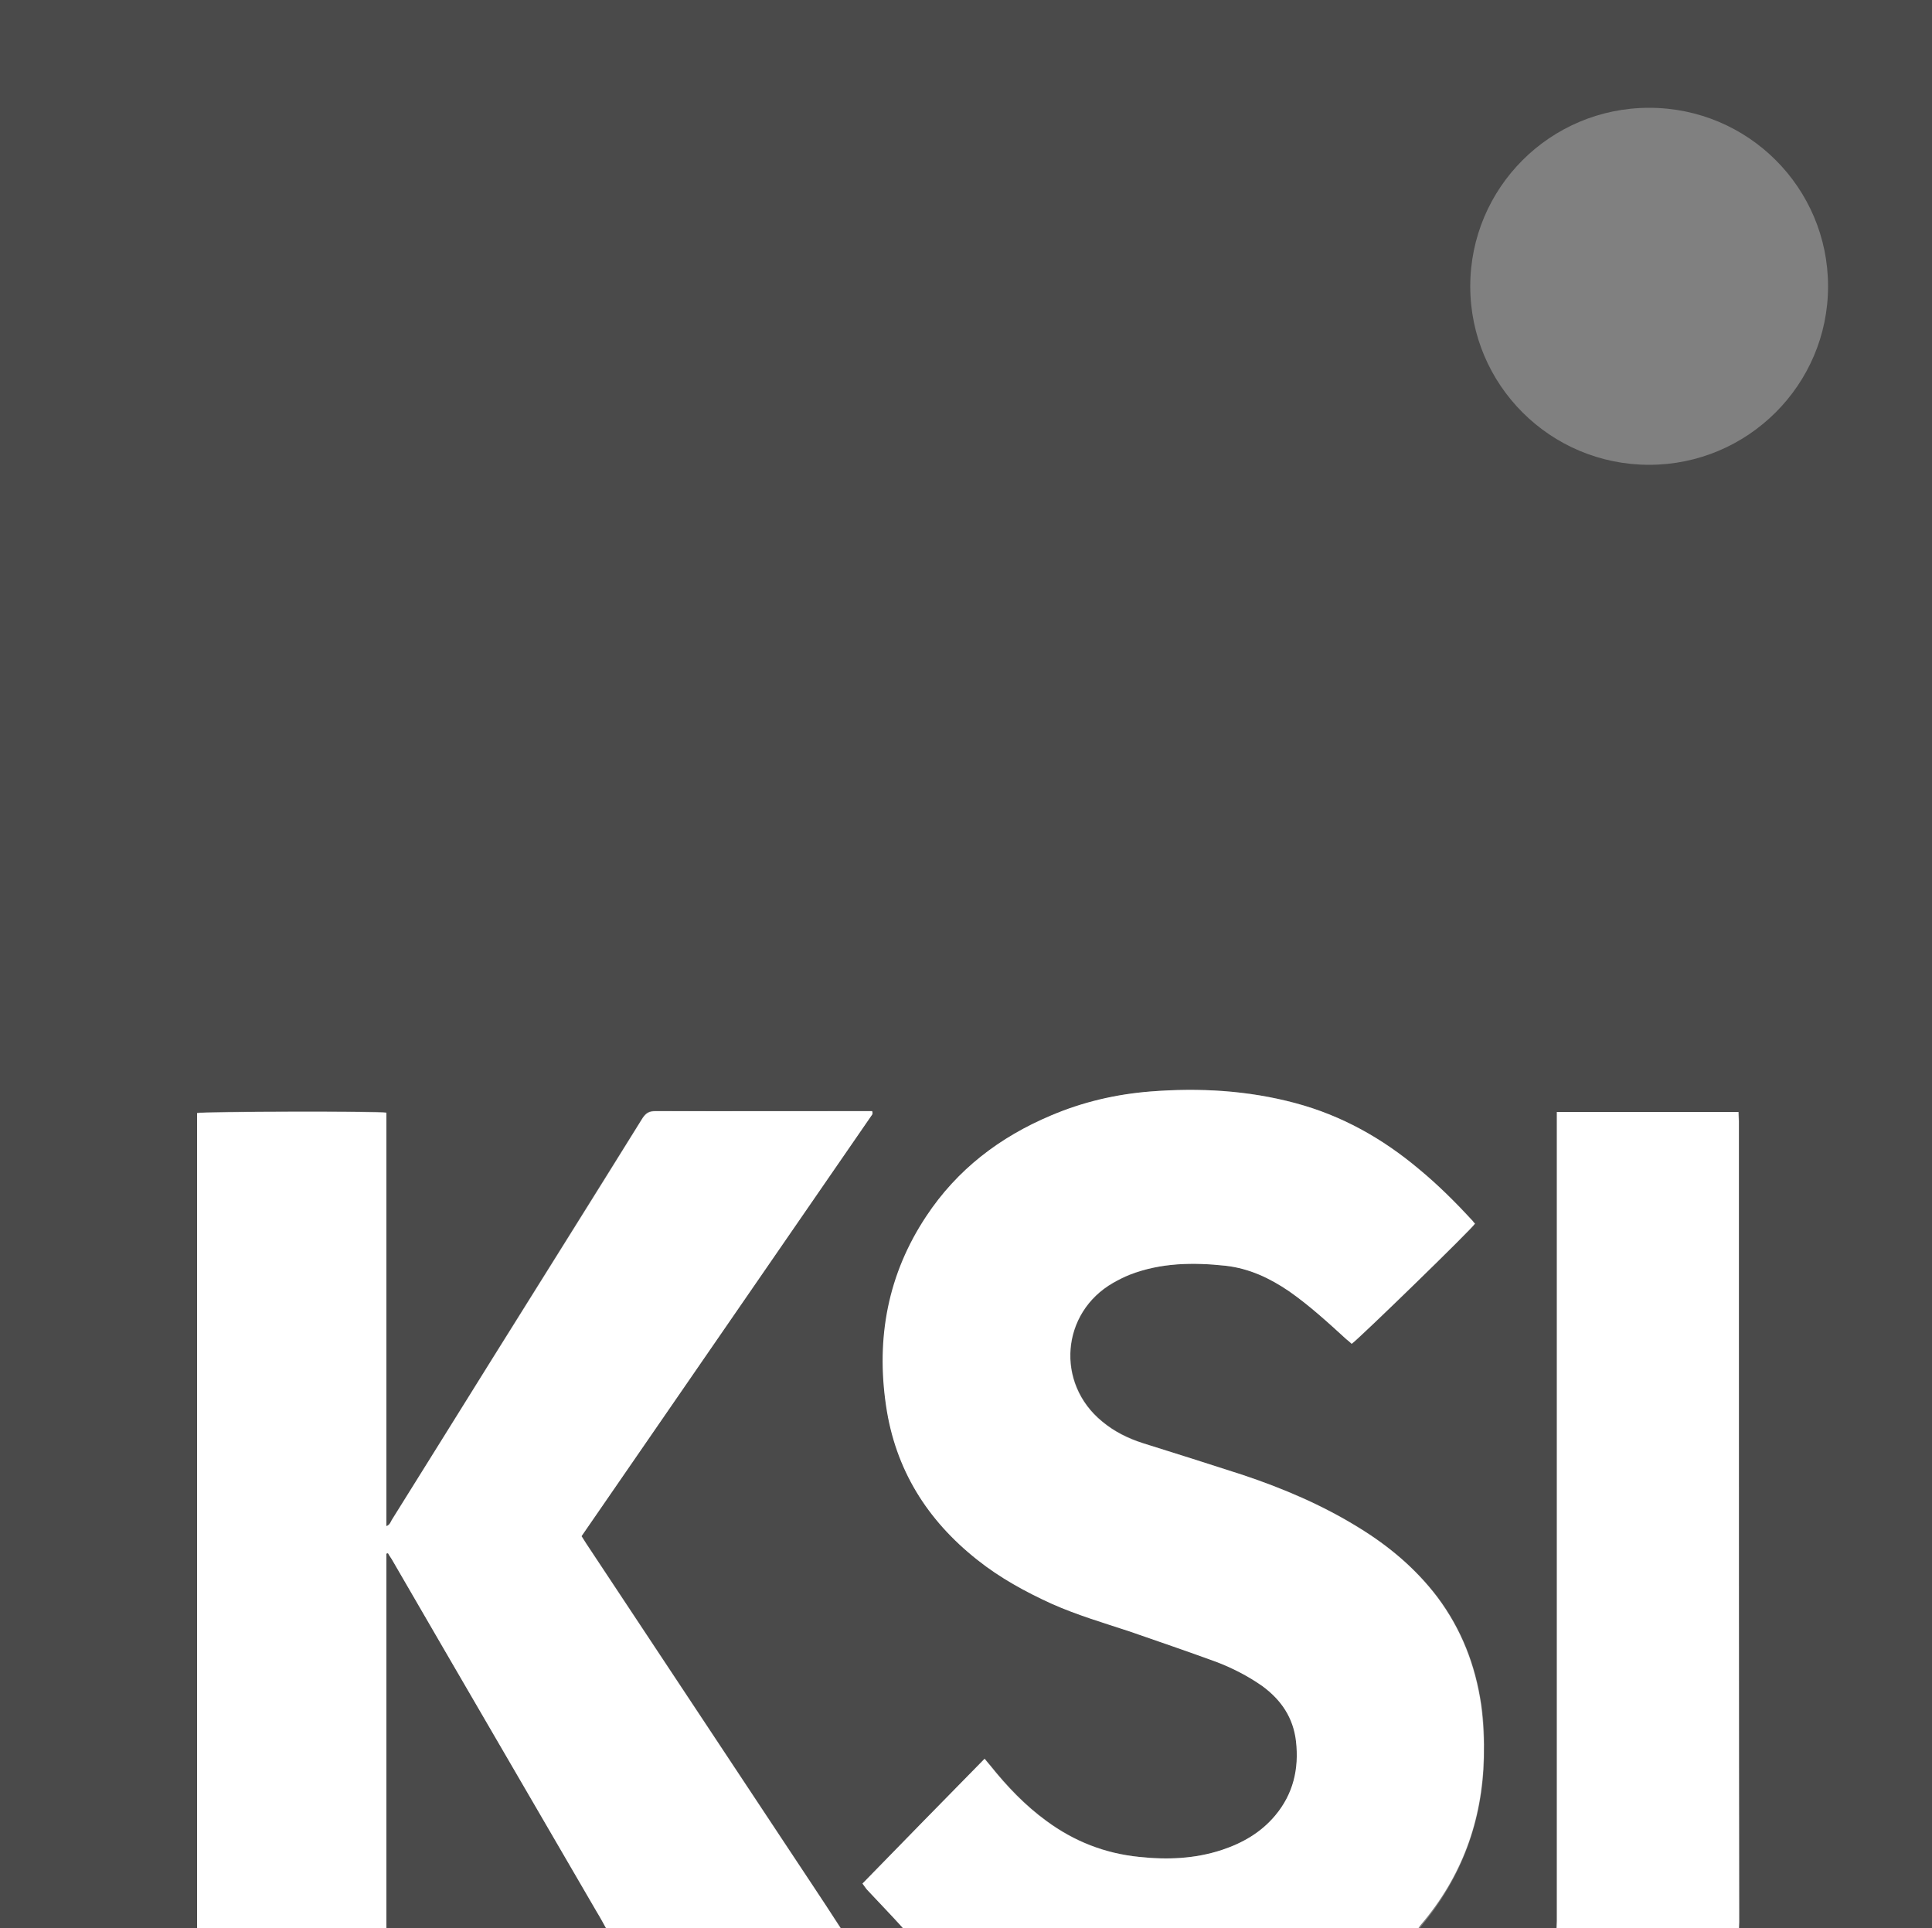
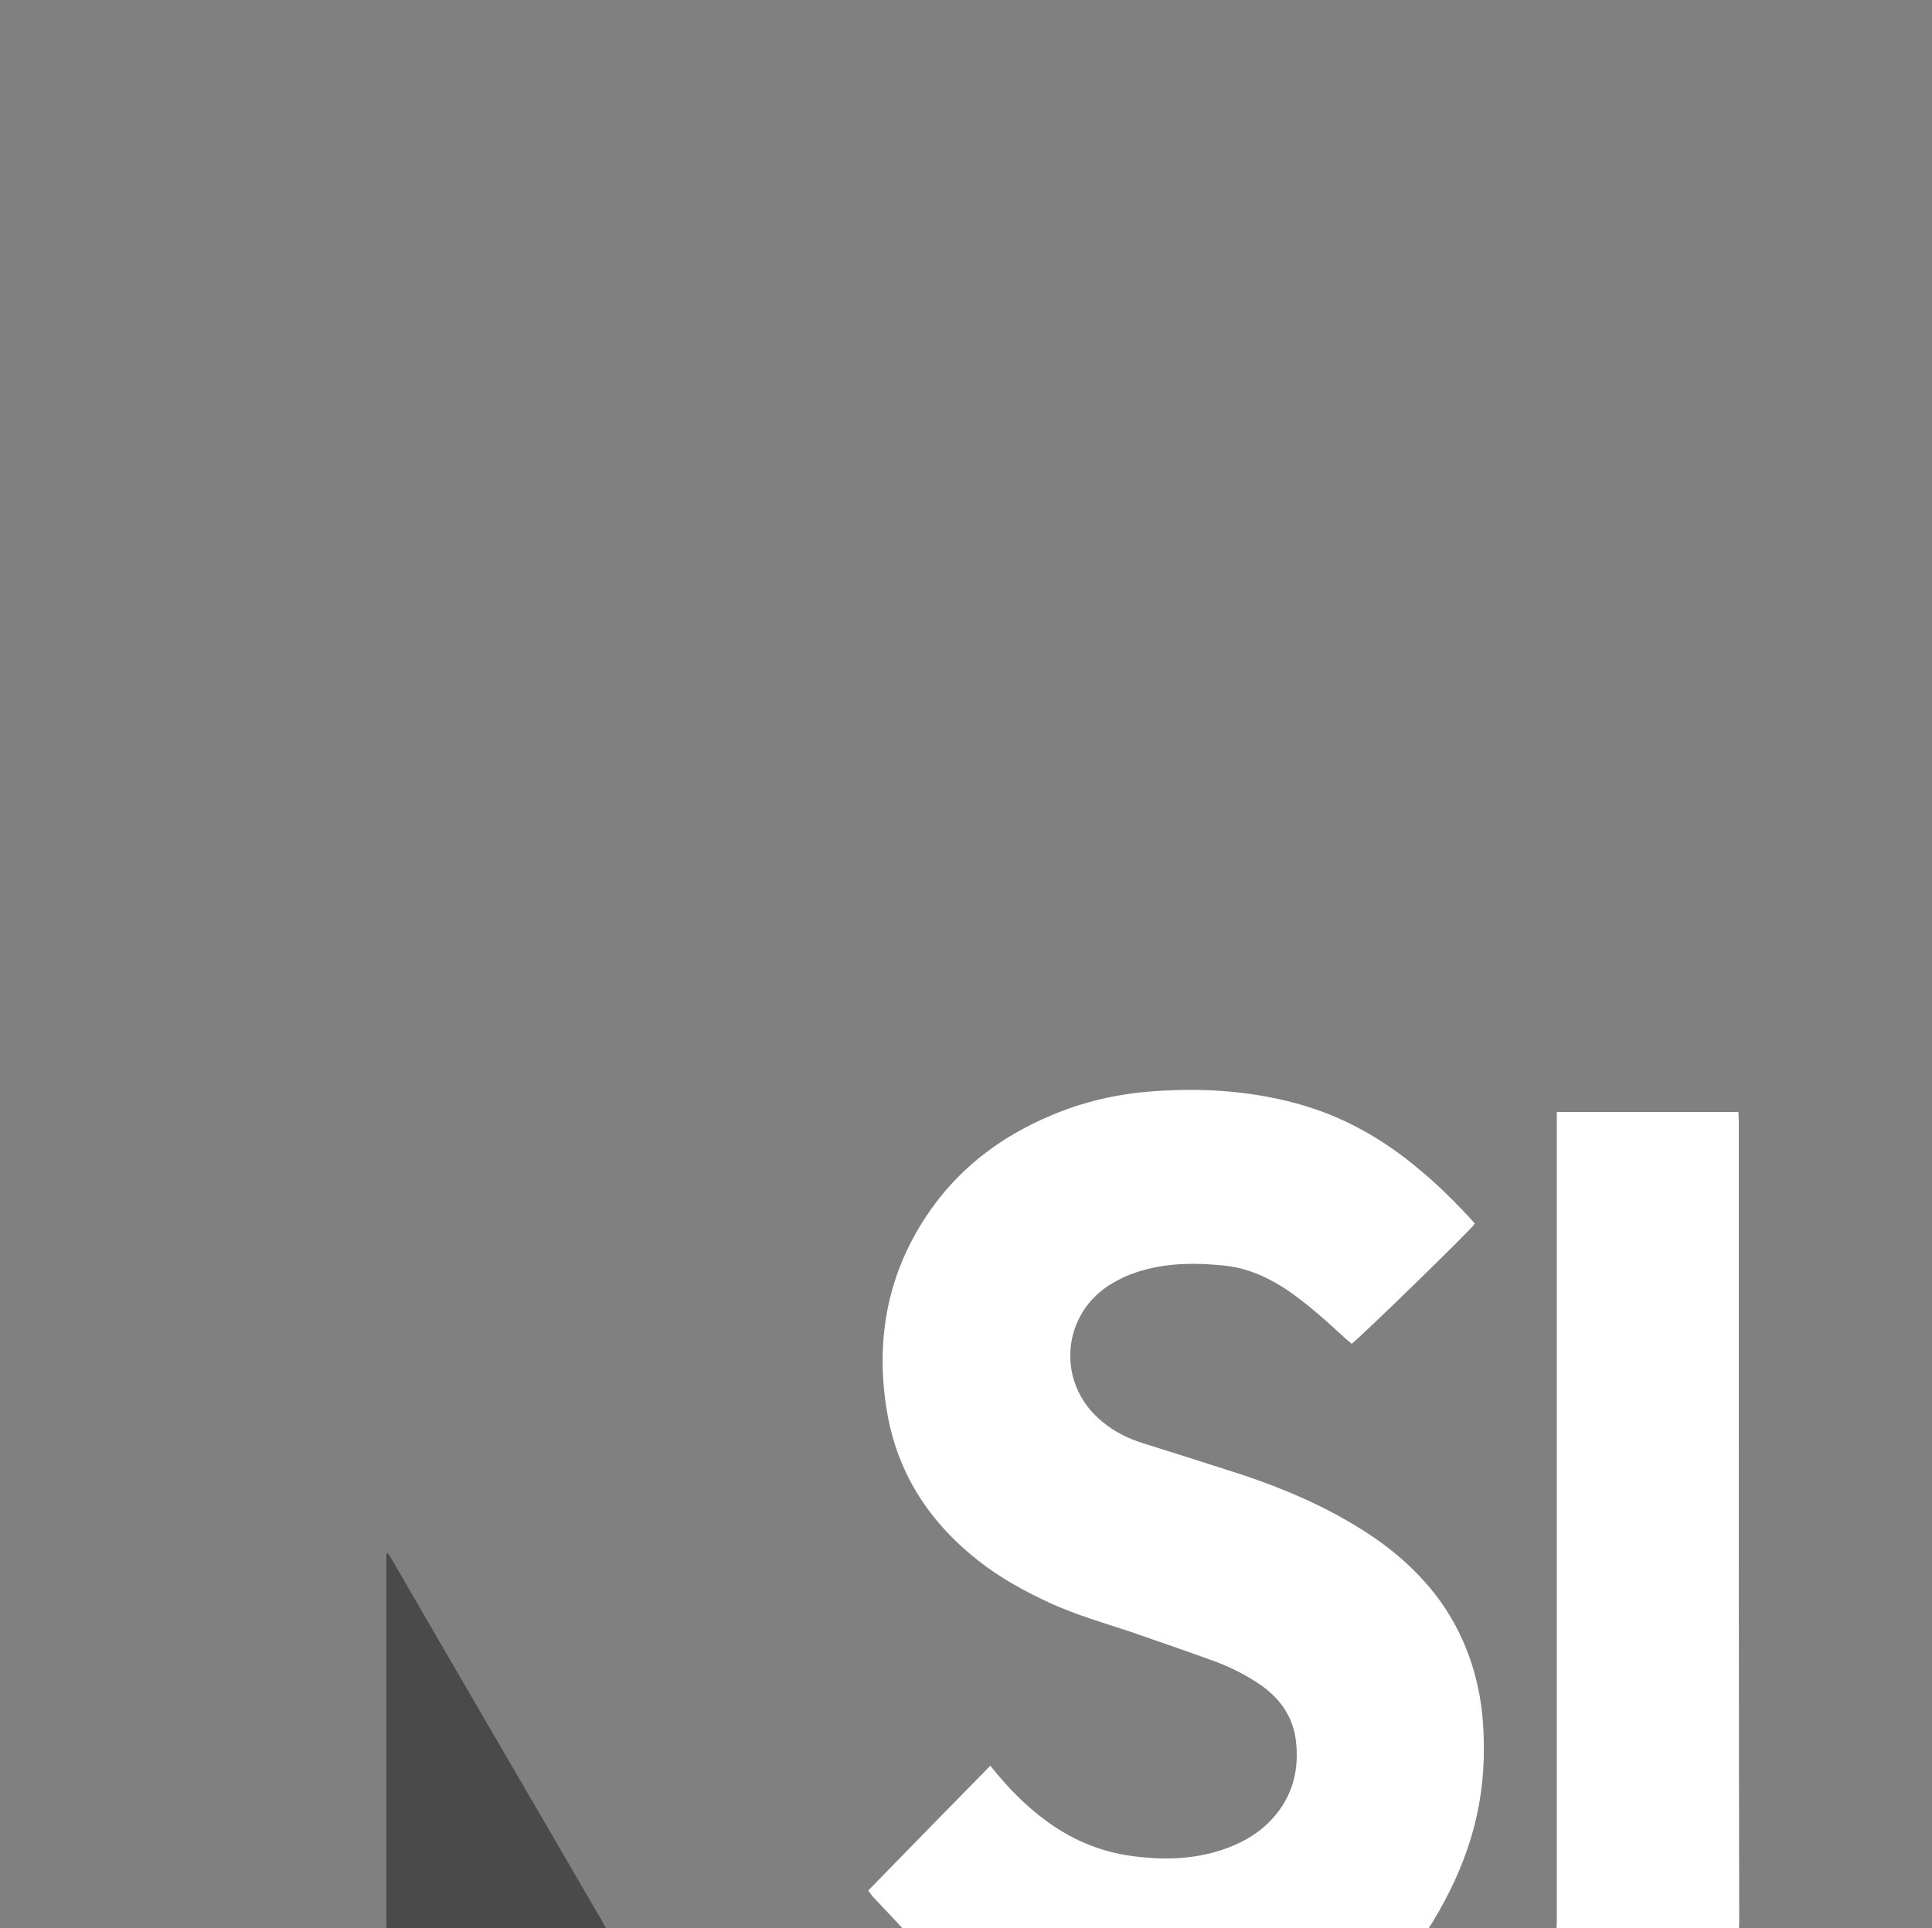
<svg xmlns="http://www.w3.org/2000/svg" version="1.1" id="Ebene_1" x="0px" y="0px" viewBox="0 0 500 499" style="enable-background:new 0 0 500 499;" xml:space="preserve">
  <rect x="0" y="0" width="500" height="499" fill="#808080" stroke="none" />
  <style type="text/css"> .st0{fill:#4A4A4A;} .st1{fill:#FFFFFF;} </style>
  <g>
-     <path class="st0" d="M0,0c0,166.7,0,333.3,0,500c17,0,34.1,0,51.1,0c0-0.7-0.1-1.3-0.1-2c0-69.3,0-138.6,0-207.8c0-0.8,0-1.5,0-2.2 c1.5-0.4,46.8-0.5,49-0.1c0,4.4,0,8.8,0,13.3c0,4.5,0,8.9,0,13.4c0,4.5,0,8.9,0,13.4c0,4.5,0,8.9,0,13.4c0,4.4,0,8.8,0,13.2 c0,4.5,0,8.9,0,13.4c0,4.5,0,8.9,0,13.4c0,4.5,0,8.9,0,13.5c0.9-0.3,1.1-1.1,1.4-1.6c8.7-13.9,17.4-27.8,26-41.7 c13-20.8,25.9-41.5,38.9-62.3c0.8-1.3,1.7-1.8,3.3-1.8c18.1,0.1,36.2,0,54.3,0c0.6,0,1.3,0,1.8,0c0.1,0.2,0.1,0.3,0.1,0.4 c0,0.1,0,0.1,0,0.2c0,0.1-0.1,0.2-0.1,0.3c-25,36.3-50.1,72.7-75.2,109.1c0.4,0.6,0.8,1.3,1.2,1.9c17.2,26,34.4,51.9,51.6,77.9 c4.6,7,9.2,13.9,13.8,20.9c0.4,0.5,0.6,1.1,0.9,1.7c5.5,0,11,0,16.4,0c-0.4-0.5-0.7-0.9-1.1-1.4c-3-3.2-6-6.3-8.9-9.5 c-0.4-0.4-0.7-0.9-1.1-1.5c10.6-10.8,21-21.5,31.6-32.3c0.6,0.7,1,1.3,1.5,1.8c4.3,5.3,8.9,10.2,14.5,14.3c7.2,5.3,15.2,8.4,24,9.3 c7.2,0.7,14.4,0.5,21.4-1.8c5.4-1.8,10.1-4.5,13.8-8.9c4.7-5.6,6.1-12.1,5.4-19.2c-0.7-6.1-3.8-10.8-8.7-14.3 c-3.7-2.7-7.7-4.8-12-6.3c-7.5-2.8-15-5.3-22.5-7.9c-6.7-2.3-13.5-4.3-20-7.1c-6.9-3.1-13.4-6.7-19.3-11.4 c-13-10.2-21.2-23.4-23.6-39.9c-2.6-17.6,0.6-34,10.4-49c8-12.1,19-20.5,32.3-26.1c8.2-3.4,16.8-5.5,25.7-6.2 c12.7-1,25.2-0.3,37.5,3c11.9,3.2,22.4,9.1,31.9,17c5,4.2,9.6,8.7,14,13.5c0.2,0.2,0.4,0.5,0.6,0.7c-0.7,1.2-29.9,29.6-31.9,31.1 c-0.5-0.4-0.9-0.8-1.4-1.2c-4.8-4.3-9.5-8.6-14.8-12.4c-4.9-3.5-10.3-5.9-16.4-6.6c-8.4-1-16.8-0.8-24.8,2.3 c-1.5,0.6-2.9,1.3-4.3,2.1c-13.6,7.7-15,26-2.9,35.9c3.1,2.6,6.7,4.3,10.5,5.6c8.6,2.7,17.2,5.4,25.8,8.2 c10.5,3.5,20.6,7.8,30,13.6c7.9,4.9,14.9,10.7,20.5,18.1c6.2,8.3,9.8,17.6,11.3,27.8c0.7,4.6,0.8,9.1,0.7,13.7 c-0.4,16.3-5.7,30.9-16.2,43.5c-0.4,0.5-0.7,1.1-1.1,1.6c12,0,24.1,0,36.1,0c0-0.9,0.1-1.9,0.1-2.8c0-68.8,0-137.6,0-206.3 c0-1,0-2,0-3.1c15.8,0,31.3,0,47,0c0,0.8,0.1,1.6,0.1,2.3c0,14.5,0,28.9,0,43.4c0,54.7,0,109.3,0,164c0,0.8,0,1.7-0.1,2.5 c16.7,0,33.4,0,50,0c0-166.7,0-333.3,0-500C333.3,0,166.7,0,0,0z M426.8,120.3c-25.6,0-46.3-20.7-46.3-46.2 c0-25.5,20.7-46.2,46.3-46.2c25.6,0,46.3,20.7,46.3,46.2C473.1,99.6,452.3,120.3,426.8,120.3z" />
-     <path class="st1" d="M203.3,477.4c-17.2-26-34.4-51.9-51.6-77.9c-0.4-0.6-0.8-1.3-1.2-1.9c25.1-36.4,50.2-72.8,75.2-109.1 c0.1-0.1,0.1-0.2,0.1-0.3c0-0.1,0-0.1,0-0.2c0-0.1,0-0.1-0.1-0.4c-0.6,0-1.2,0-1.8,0c-18.1,0-36.2,0-54.3,0c-1.6,0-2.4,0.5-3.3,1.8 c-12.9,20.8-25.9,41.5-38.9,62.3c-8.7,13.9-17.3,27.8-26,41.7c-0.3,0.5-0.5,1.3-1.4,1.6c0-4.6,0-9.1,0-13.5c0-4.5,0-8.9,0-13.4 c0-4.5,0-8.9,0-13.4c0-4.4,0-8.8,0-13.2c0-4.5,0-8.9,0-13.4c0-4.5,0-8.9,0-13.4c0-4.5,0-8.9,0-13.4c0-4.4,0-8.9,0-13.3 c-2.1-0.4-47.4-0.3-49,0.1c0,0.7,0,1.5,0,2.2c0,69.3,0,138.6,0,207.8c0,0.7,0,1.3,0.1,2c16.3,0,32.6,0,49,0c0-0.7-0.1-1.4-0.1-2.1 c0-31.2,0-62.4,0-93.6c0-0.7,0-1.4,0-2.1c0.1,0,0.2-0.1,0.4-0.1c0.3,0.5,0.7,1,1,1.6c17.6,30.4,35.3,60.7,52.9,91.1 c1,1.7,2,3.5,3,5.3c20.3,0,40.5,0,60.8,0c-0.3-0.6-0.5-1.2-0.9-1.7C212.6,491.3,207.9,484.4,203.3,477.4z" />
-     <path class="st1" d="M384,454.9c0.1-4.6-0.1-9.2-0.7-13.7c-1.5-10.2-5.1-19.5-11.3-27.8c-5.6-7.4-12.6-13.3-20.5-18.1 c-9.4-5.8-19.5-10.1-30-13.6c-8.6-2.8-17.2-5.5-25.8-8.2c-3.8-1.2-7.4-3-10.5-5.6c-12.1-9.9-10.6-28.2,2.9-35.9 c1.4-0.8,2.8-1.5,4.3-2.1c8-3.1,16.4-3.2,24.8-2.3c6.1,0.7,11.4,3.2,16.4,6.6c5.3,3.7,10,8,14.8,12.4c0.5,0.4,1,0.8,1.4,1.2 c2.1-1.5,31.3-29.9,31.9-31.1c-0.2-0.2-0.4-0.4-0.6-0.7c-4.4-4.8-9-9.4-14-13.5c-9.4-7.9-19.9-13.8-31.9-17 c-12.3-3.3-24.9-4-37.5-3c-8.9,0.7-17.5,2.7-25.7,6.2c-13.3,5.6-24.3,14-32.3,26.1c-9.9,14.9-13,31.4-10.4,49 c2.4,16.5,10.6,29.6,23.6,39.9c5.9,4.7,12.5,8.3,19.3,11.4c6.5,2.9,13.3,4.9,20,7.1c7.5,2.6,15.1,5.2,22.5,7.9 c4.2,1.6,8.3,3.7,12,6.3c4.9,3.6,8,8.2,8.7,14.3c0.8,7.1-0.7,13.6-5.4,19.2c-3.7,4.4-8.4,7.1-13.8,8.9c-7,2.3-14.1,2.6-21.4,1.8 c-8.9-0.9-16.8-4-24-9.3c-5.5-4-10.2-8.9-14.5-14.3c-0.4-0.5-0.9-1.1-1.5-1.8c-10.6,10.8-21.1,21.5-31.6,32.3 c0.4,0.5,0.7,1,1.1,1.5c3,3.2,6,6.3,8.9,9.5c0.4,0.4,0.7,0.9,1.1,1.4c44.1,0,88.2,0,132.2,0c0.4-0.5,0.7-1.1,1.1-1.6 C378.3,485.8,383.6,471.3,384,454.9z" />
+     <path class="st1" d="M384,454.9c0.1-4.6-0.1-9.2-0.7-13.7c-1.5-10.2-5.1-19.5-11.3-27.8c-5.6-7.4-12.6-13.3-20.5-18.1 c-9.4-5.8-19.5-10.1-30-13.6c-8.6-2.8-17.2-5.5-25.8-8.2c-3.8-1.2-7.4-3-10.5-5.6c-12.1-9.9-10.6-28.2,2.9-35.9 c1.4-0.8,2.8-1.5,4.3-2.1c8-3.1,16.4-3.2,24.8-2.3c6.1,0.7,11.4,3.2,16.4,6.6c5.3,3.7,10,8,14.8,12.4c0.5,0.4,1,0.8,1.4,1.2 c2.1-1.5,31.3-29.9,31.9-31.1c-0.2-0.2-0.4-0.4-0.6-0.7c-4.4-4.8-9-9.4-14-13.5c-9.4-7.9-19.9-13.8-31.9-17 c-12.3-3.3-24.9-4-37.5-3c-8.9,0.7-17.5,2.7-25.7,6.2c-13.3,5.6-24.3,14-32.3,26.1c-9.9,14.9-13,31.4-10.4,49 c2.4,16.5,10.6,29.6,23.6,39.9c5.9,4.7,12.5,8.3,19.3,11.4c6.5,2.9,13.3,4.9,20,7.1c7.5,2.6,15.1,5.2,22.5,7.9 c4.2,1.6,8.3,3.7,12,6.3c4.9,3.6,8,8.2,8.7,14.3c0.8,7.1-0.7,13.6-5.4,19.2c-3.7,4.4-8.4,7.1-13.8,8.9c-7,2.3-14.1,2.6-21.4,1.8 c-8.9-0.9-16.8-4-24-9.3c-5.5-4-10.2-8.9-14.5-14.3c-10.6,10.8-21.1,21.5-31.6,32.3 c0.4,0.5,0.7,1,1.1,1.5c3,3.2,6,6.3,8.9,9.5c0.4,0.4,0.7,0.9,1.1,1.4c44.1,0,88.2,0,132.2,0c0.4-0.5,0.7-1.1,1.1-1.6 C378.3,485.8,383.6,471.3,384,454.9z" />
    <path class="st1" d="M450,333.5c0-14.5,0-28.9,0-43.4c0-0.8-0.1-1.5-0.1-2.3c-15.7,0-31.2,0-47,0c0,1.1,0,2.1,0,3.1 c0,68.8,0,137.6,0,206.3c0,0.9-0.1,1.9-0.1,2.8c15.7,0,31.5,0,47.2,0c0-0.8,0.1-1.7,0.1-2.5C450,442.8,450,388.2,450,333.5z" />
    <path class="st0" d="M101.4,403.6c-0.3-0.5-0.7-1-1-1.6c-0.1,0-0.2,0.1-0.4,0.1c0,0.7,0,1.4,0,2.1c0,31.2,0,62.4,0,93.6 c0,0.7,0,1.4,0.1,2.1c19.1,0,38.1,0,57.2,0c-1-1.8-1.9-3.5-3-5.3C136.7,464.3,119,434,101.4,403.6z" />
  </g>
</svg>